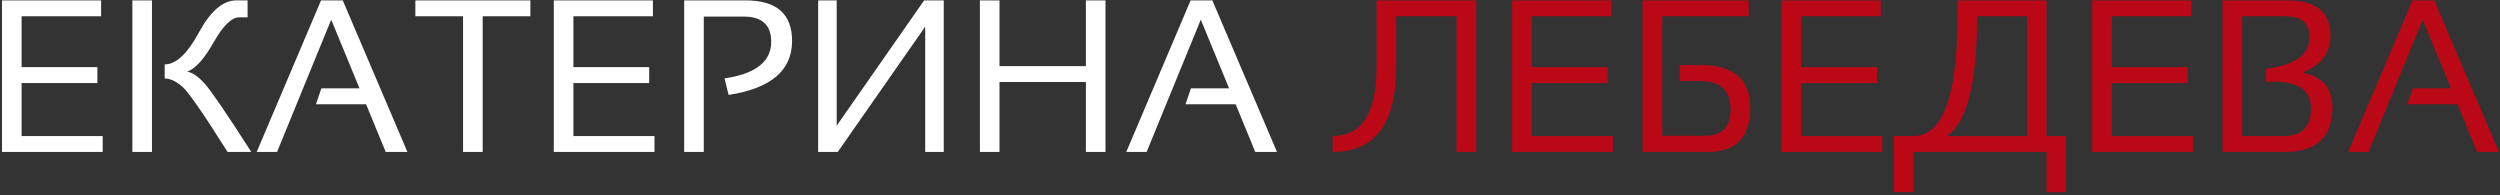
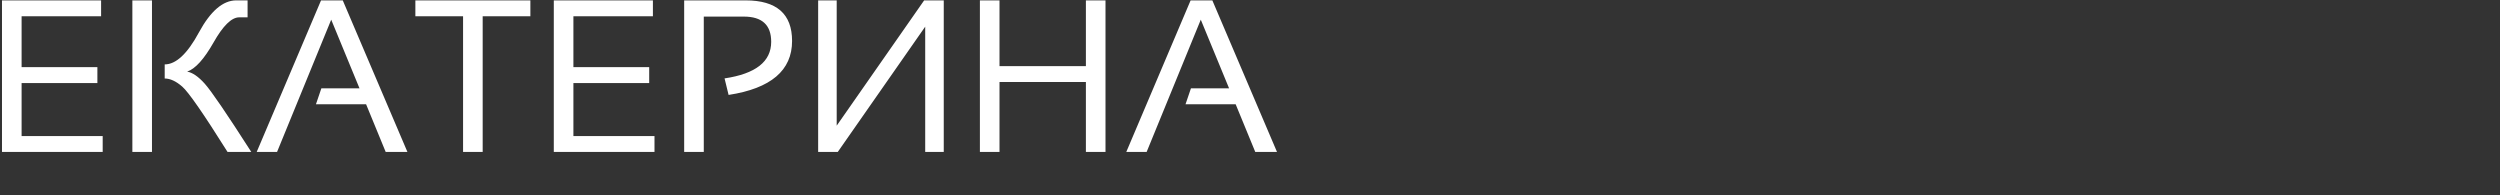
<svg xmlns="http://www.w3.org/2000/svg" width="691" height="54" viewBox="0 0 691 54" fill="none">
  <rect x="0" y="0" width="691" height="54" fill="#333333" stroke="none" />
  <path d="M27.943 0.105V4.5H5.971V18.562H26.918V22.957H5.971V37.605H28.383V42H0.551V0.105H27.943ZM62.895 42C56.273 31.453 52.103 25.438 50.385 23.953C48.666 22.449 47.045 21.697 45.522 21.697V17.801C48.647 17.801 51.801 14.852 54.984 8.953C58.188 3.055 61.625 0.105 65.297 0.105H68.432V4.793H66.117C64.008 4.793 61.645 7.107 59.027 11.736C56.41 16.346 53.978 19.031 51.732 19.793C53.197 20.047 54.809 21.15 56.566 23.104C58.324 25.037 62.621 31.336 69.457 42H62.895ZM42.006 0.105V42H36.586V0.105H42.006ZM76.576 42H70.951L88.734 0.105H94.74L112.611 42H106.605L101.186 28.816H87.328L88.822 24.422H99.369L91.547 5.438L76.576 42ZM146.596 0.105V4.5H133.412V42H127.992V4.5H114.809V0.105H146.596ZM180.463 0.105V4.5H158.49V18.562H179.438V22.957H158.49V37.605H180.902V42H153.07V0.105H180.463ZM189.105 42V0.105H206.098C214.652 0.105 218.93 3.846 218.93 11.326C218.93 19.471 213.08 24.441 201.381 26.238L200.268 21.668C208.861 20.398 213.158 17.029 213.158 11.56C213.158 6.912 210.639 4.588 205.6 4.588H194.525V42H189.105ZM255.727 42V7.371L231.557 42H226.137V0.105H231.264V34.734L255.434 0.105H260.854V42H255.727ZM270.844 42V0.105H276.264V18.27H300.141V0.105H305.561V42H300.141V22.664H276.264V42H270.844ZM316.928 42H311.303L329.086 0.105H335.092L352.963 42H346.957L341.537 28.816H327.68L329.174 24.422H339.721L331.898 5.438L316.928 42Z" fill="white" />
-   <path d="M368.344 37.605C376.43 37.605 380.473 31.258 380.473 18.562V0.105H408.012V42H402.592V4.5H385.893V18.562C385.893 34.188 380.043 42 368.344 42V37.605ZM445.365 0.105V4.5H423.393V18.562H444.34V22.957H423.393V37.605H445.805V42H417.973V0.105H445.365ZM483.334 0.105V4.5H459.457V37.518H471.381C476.029 37.518 478.354 35.086 478.354 30.223C478.354 24.988 475.502 22.371 469.799 22.371H464.291V17.977H470.062C479.203 17.977 483.773 21.951 483.773 29.9C483.773 37.967 479.809 42 471.879 42H454.008V0.105H483.334ZM519.838 0.105V4.5H497.865V18.562H518.812V22.957H497.865V37.605H520.277V42H492.445V0.105H519.838ZM538.09 37.605H560.238V4.5H546.469C546.469 22.84 543.676 33.875 538.09 37.605ZM523.5 53.133V37.605H528.891C536.996 37.605 541.049 26.57 541.049 4.5V0.105H565.658V37.605H571.078V53.133H565.658V42H528.891V53.133H523.5ZM605.678 0.105V4.5H583.705V18.562H604.652V22.957H583.705V37.605H606.117V42H578.285V0.105H605.678ZM614.32 42V0.105H632.191C640.16 0.105 644.145 3.357 644.145 9.861C644.145 14.627 641.547 18.035 636.352 20.086C641.898 21.121 644.672 24.295 644.672 29.607C644.672 37.869 640.307 42 631.576 42H614.32ZM631.254 37.605C636.254 37.605 638.754 35.066 638.754 29.988C638.754 25.047 635.404 22.576 628.705 22.576H626.361V19.031C634.369 17.957 638.373 15.066 638.373 10.359C638.373 6.453 636.146 4.5 631.693 4.5H619.74V37.605H631.254ZM654.662 42H649.037L666.82 0.105H672.826L690.697 42H684.691L679.271 28.816H665.414L666.908 24.422H677.455L669.633 5.438L654.662 42Z" fill="#BB0817" />
</svg>